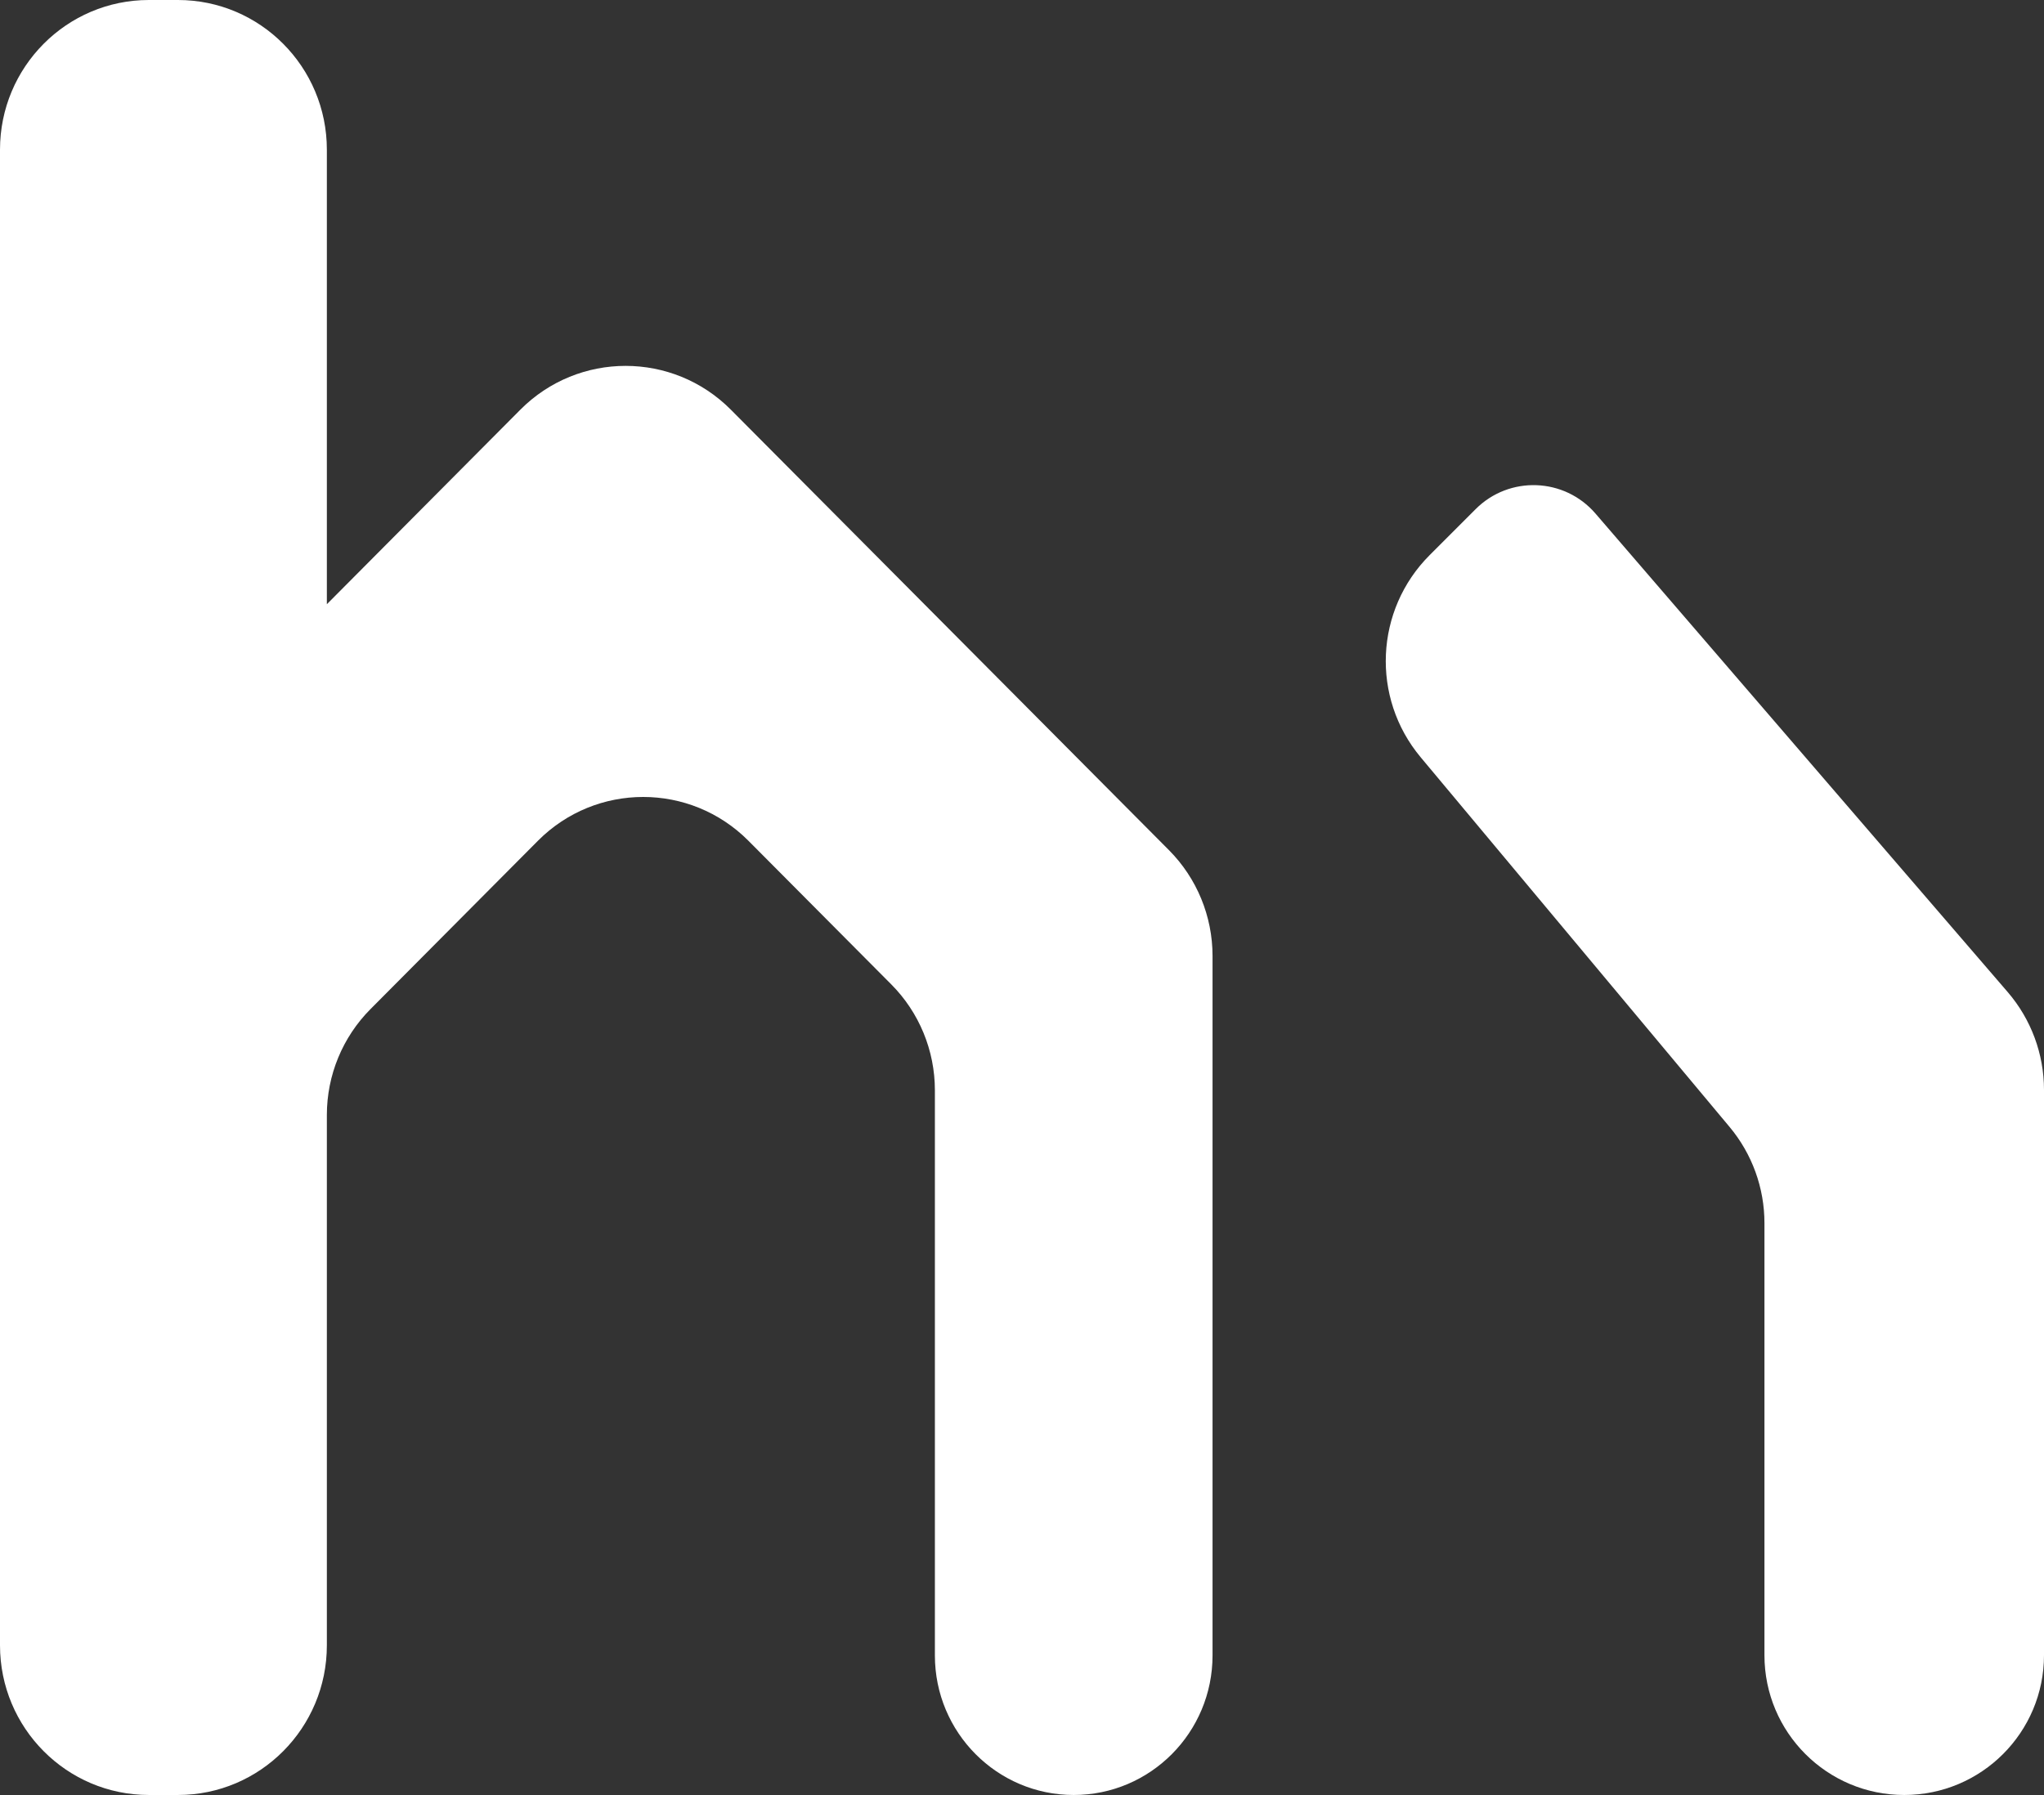
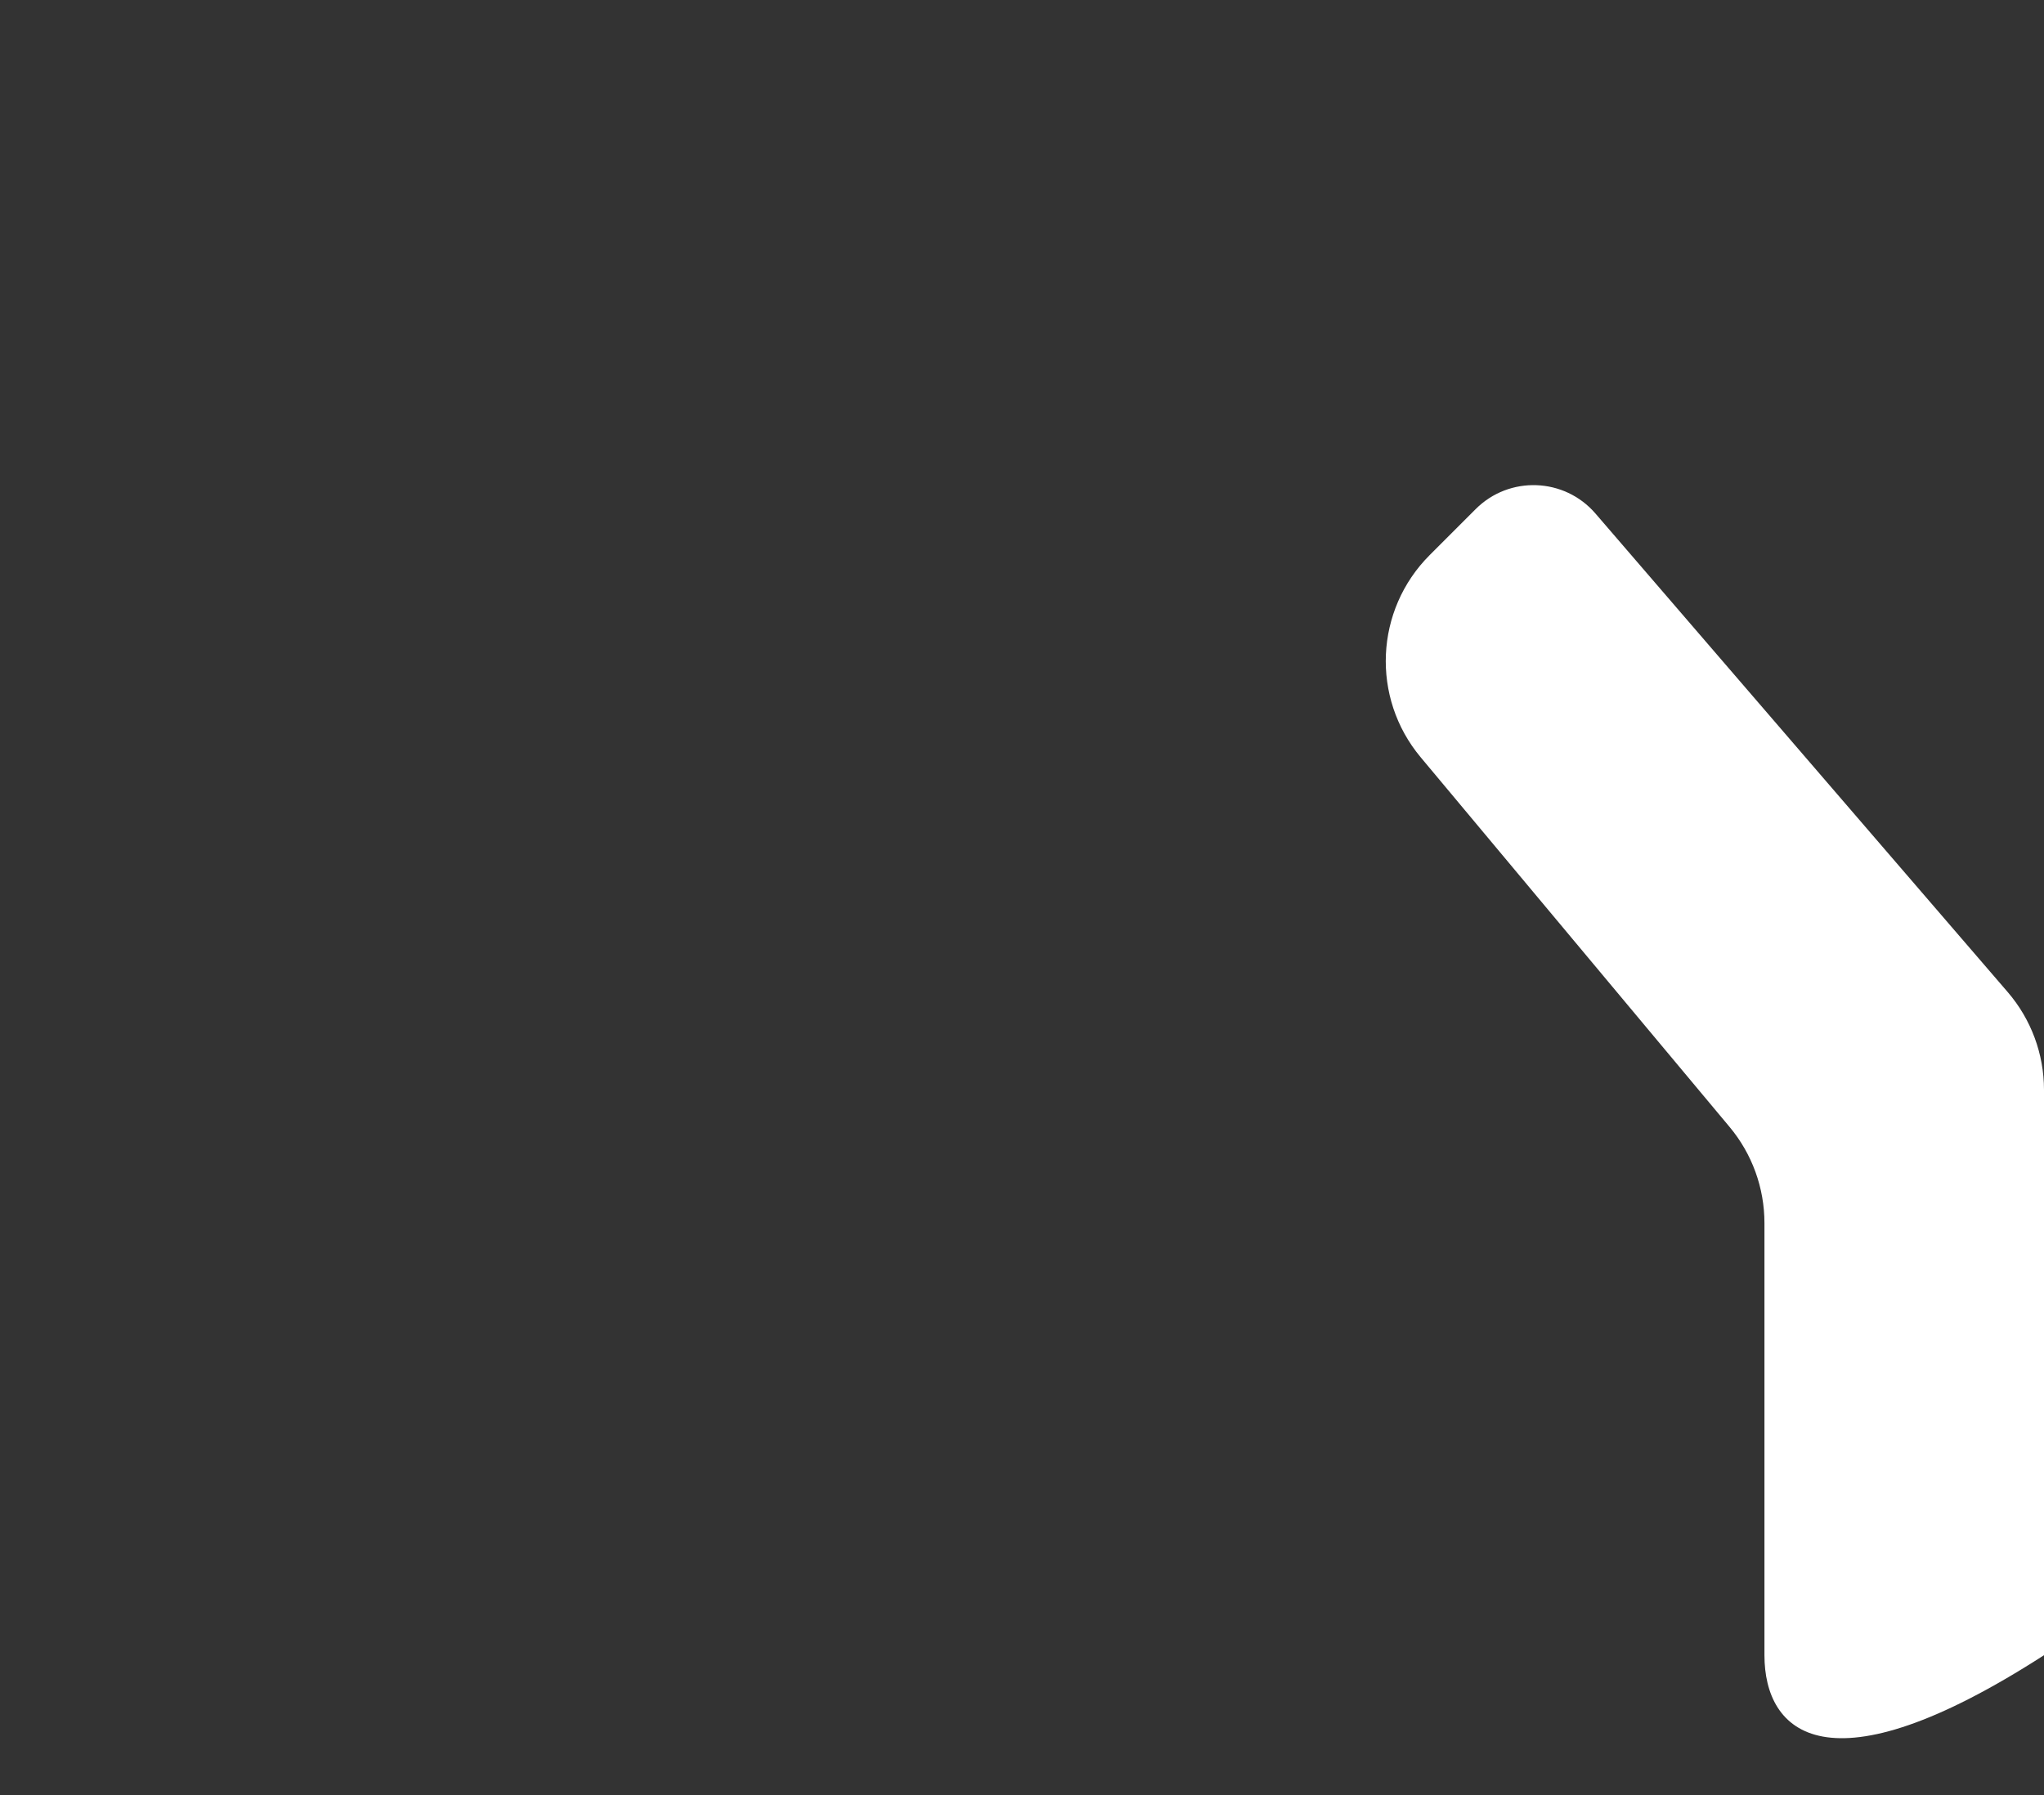
<svg xmlns="http://www.w3.org/2000/svg" width="921" height="809" viewBox="0 0 921 809" fill="none">
  <rect x="0" y="0" width="921" height="809" fill="#333333" stroke="none" />
-   <path d="M67.093 0H80.186C117.24 0 147.279 30.207 147.279 67.469V272.321L234.446 184.664C260.648 158.316 303.128 158.316 329.33 184.664L526.705 383.146C539.287 395.799 546.356 412.96 546.356 430.854V746.095C546.356 780.837 518.35 809 483.802 809C449.255 809 421.248 780.837 421.248 746.095V491.37C421.248 473.476 414.18 456.315 401.597 443.662L337.248 378.952C311.047 352.604 268.566 352.604 242.365 378.952L166.93 454.81C154.347 467.463 147.279 484.624 147.279 502.517V741.531C147.279 778.793 117.24 809 80.186 809H67.093C30.038 809 0 778.793 0 741.531V67.469C0 30.207 30.038 0 67.093 0Z" fill="white" />
-   <path d="M921 491.202V746.004C921 780.796 892.802 809 858.019 809C823.235 809 795.037 780.796 795.037 746.004V551.23C795.037 535.392 789.475 520.058 779.322 507.905L640.122 341.283C617.697 314.441 619.463 274.917 644.192 250.182L664.926 229.443C680.077 214.289 704.912 215.212 718.897 231.45L904.629 447.104C915.19 459.367 921 475.016 921 491.202Z" fill="white" />
+   <path d="M921 491.202V746.004C823.235 809 795.037 780.796 795.037 746.004V551.23C795.037 535.392 789.475 520.058 779.322 507.905L640.122 341.283C617.697 314.441 619.463 274.917 644.192 250.182L664.926 229.443C680.077 214.289 704.912 215.212 718.897 231.45L904.629 447.104C915.19 459.367 921 475.016 921 491.202Z" fill="white" />
</svg>